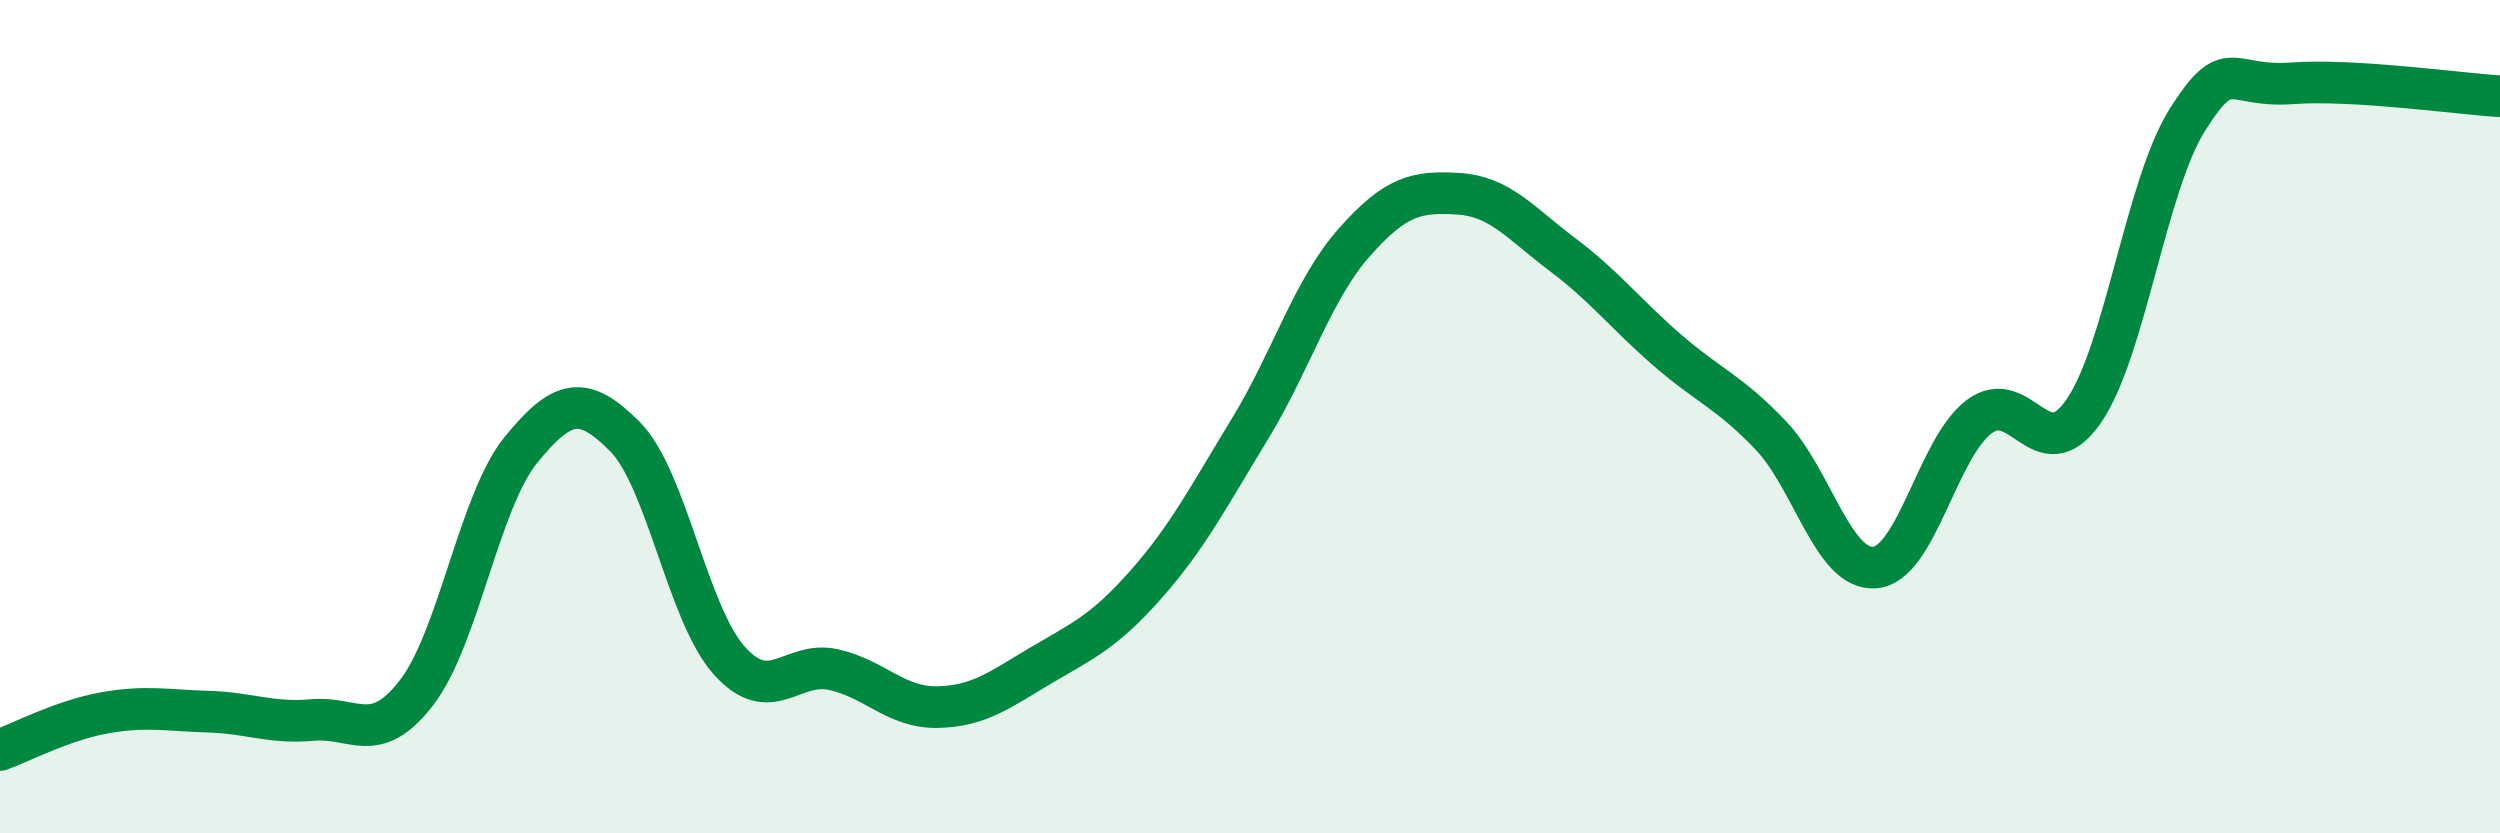
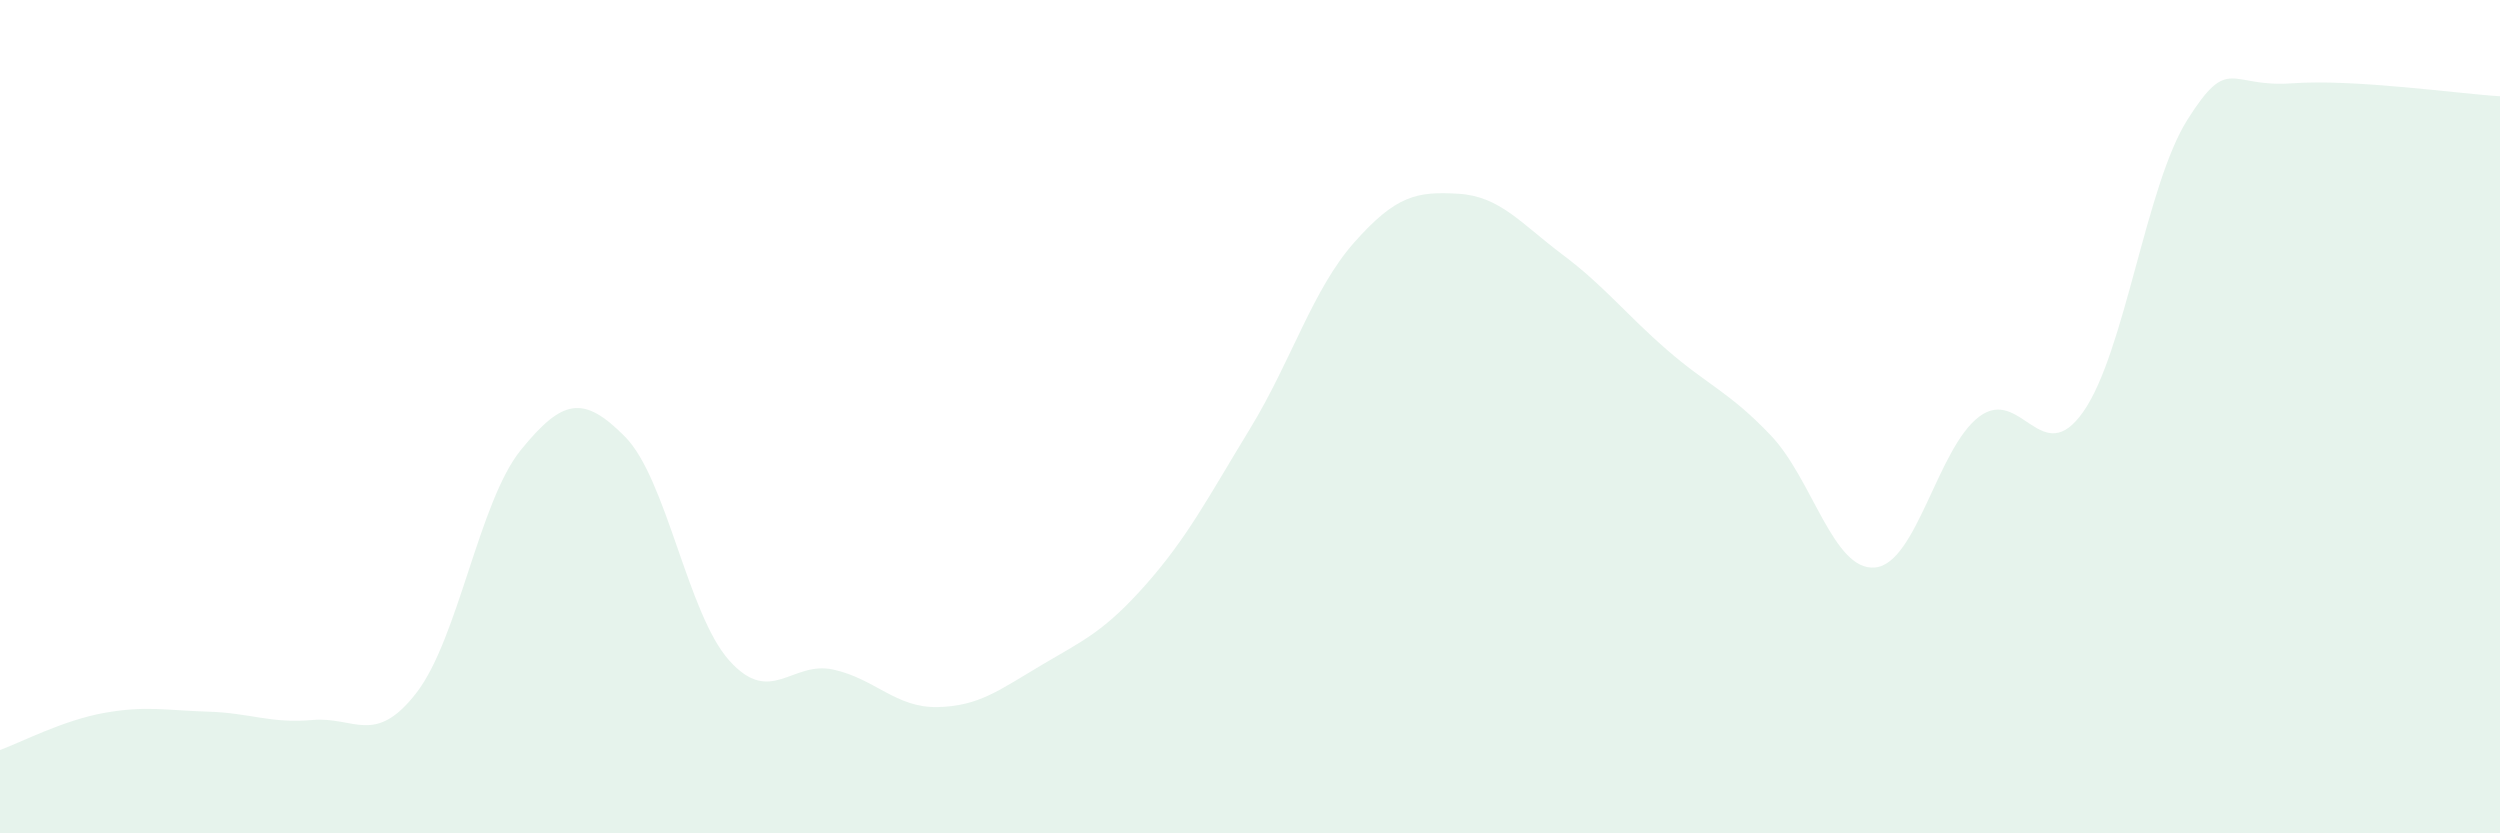
<svg xmlns="http://www.w3.org/2000/svg" width="60" height="20" viewBox="0 0 60 20">
  <path d="M 0,18 C 0.5,17.82 1.5,17.29 2.5,17.11 C 3.5,16.93 4,17.05 5,17.08 C 6,17.11 6.5,17.37 7.5,17.28 C 8.5,17.19 9,17.92 10,16.62 C 11,15.32 11.5,12.03 12.5,10.8 C 13.5,9.57 14,9.47 15,10.48 C 16,11.49 16.5,14.73 17.5,15.85 C 18.5,16.97 19,15.85 20,16.07 C 21,16.29 21.5,16.99 22.5,16.97 C 23.5,16.95 24,16.55 25,15.96 C 26,15.37 26.5,15.16 27.5,14.03 C 28.5,12.9 29,11.93 30,10.29 C 31,8.65 31.5,6.95 32.5,5.82 C 33.5,4.69 34,4.59 35,4.65 C 36,4.71 36.5,5.36 37.5,6.11 C 38.5,6.86 39,7.52 40,8.39 C 41,9.26 41.5,9.4 42.5,10.45 C 43.5,11.5 44,13.71 45,13.62 C 46,13.53 46.5,10.75 47.5,10 C 48.5,9.25 49,11.31 50,9.88 C 51,8.45 51.5,4.45 52.5,2.87 C 53.5,1.29 53.5,2.11 55,2 C 56.5,1.89 59,2.25 60,2.31L60 20L0 20Z" fill="#008740" opacity="0.1" stroke-linecap="round" stroke-linejoin="round" />
-   <path d="M 0,18 C 0.5,17.82 1.5,17.29 2.5,17.11 C 3.5,16.93 4,17.05 5,17.08 C 6,17.11 6.5,17.37 7.5,17.28 C 8.5,17.19 9,17.92 10,16.62 C 11,15.32 11.5,12.03 12.5,10.8 C 13.5,9.57 14,9.47 15,10.48 C 16,11.49 16.5,14.73 17.5,15.85 C 18.5,16.97 19,15.85 20,16.07 C 21,16.29 21.5,16.99 22.5,16.97 C 23.5,16.95 24,16.55 25,15.96 C 26,15.37 26.5,15.16 27.5,14.03 C 28.5,12.9 29,11.93 30,10.29 C 31,8.65 31.5,6.95 32.5,5.82 C 33.5,4.69 34,4.59 35,4.65 C 36,4.71 36.5,5.36 37.5,6.11 C 38.5,6.86 39,7.52 40,8.39 C 41,9.26 41.5,9.4 42.5,10.45 C 43.5,11.5 44,13.71 45,13.62 C 46,13.53 46.5,10.75 47.5,10 C 48.5,9.25 49,11.31 50,9.88 C 51,8.45 51.5,4.45 52.5,2.87 C 53.5,1.29 53.5,2.11 55,2 C 56.5,1.89 59,2.25 60,2.31" stroke="#008740" stroke-width="1" fill="none" stroke-linecap="round" stroke-linejoin="round" />
</svg>